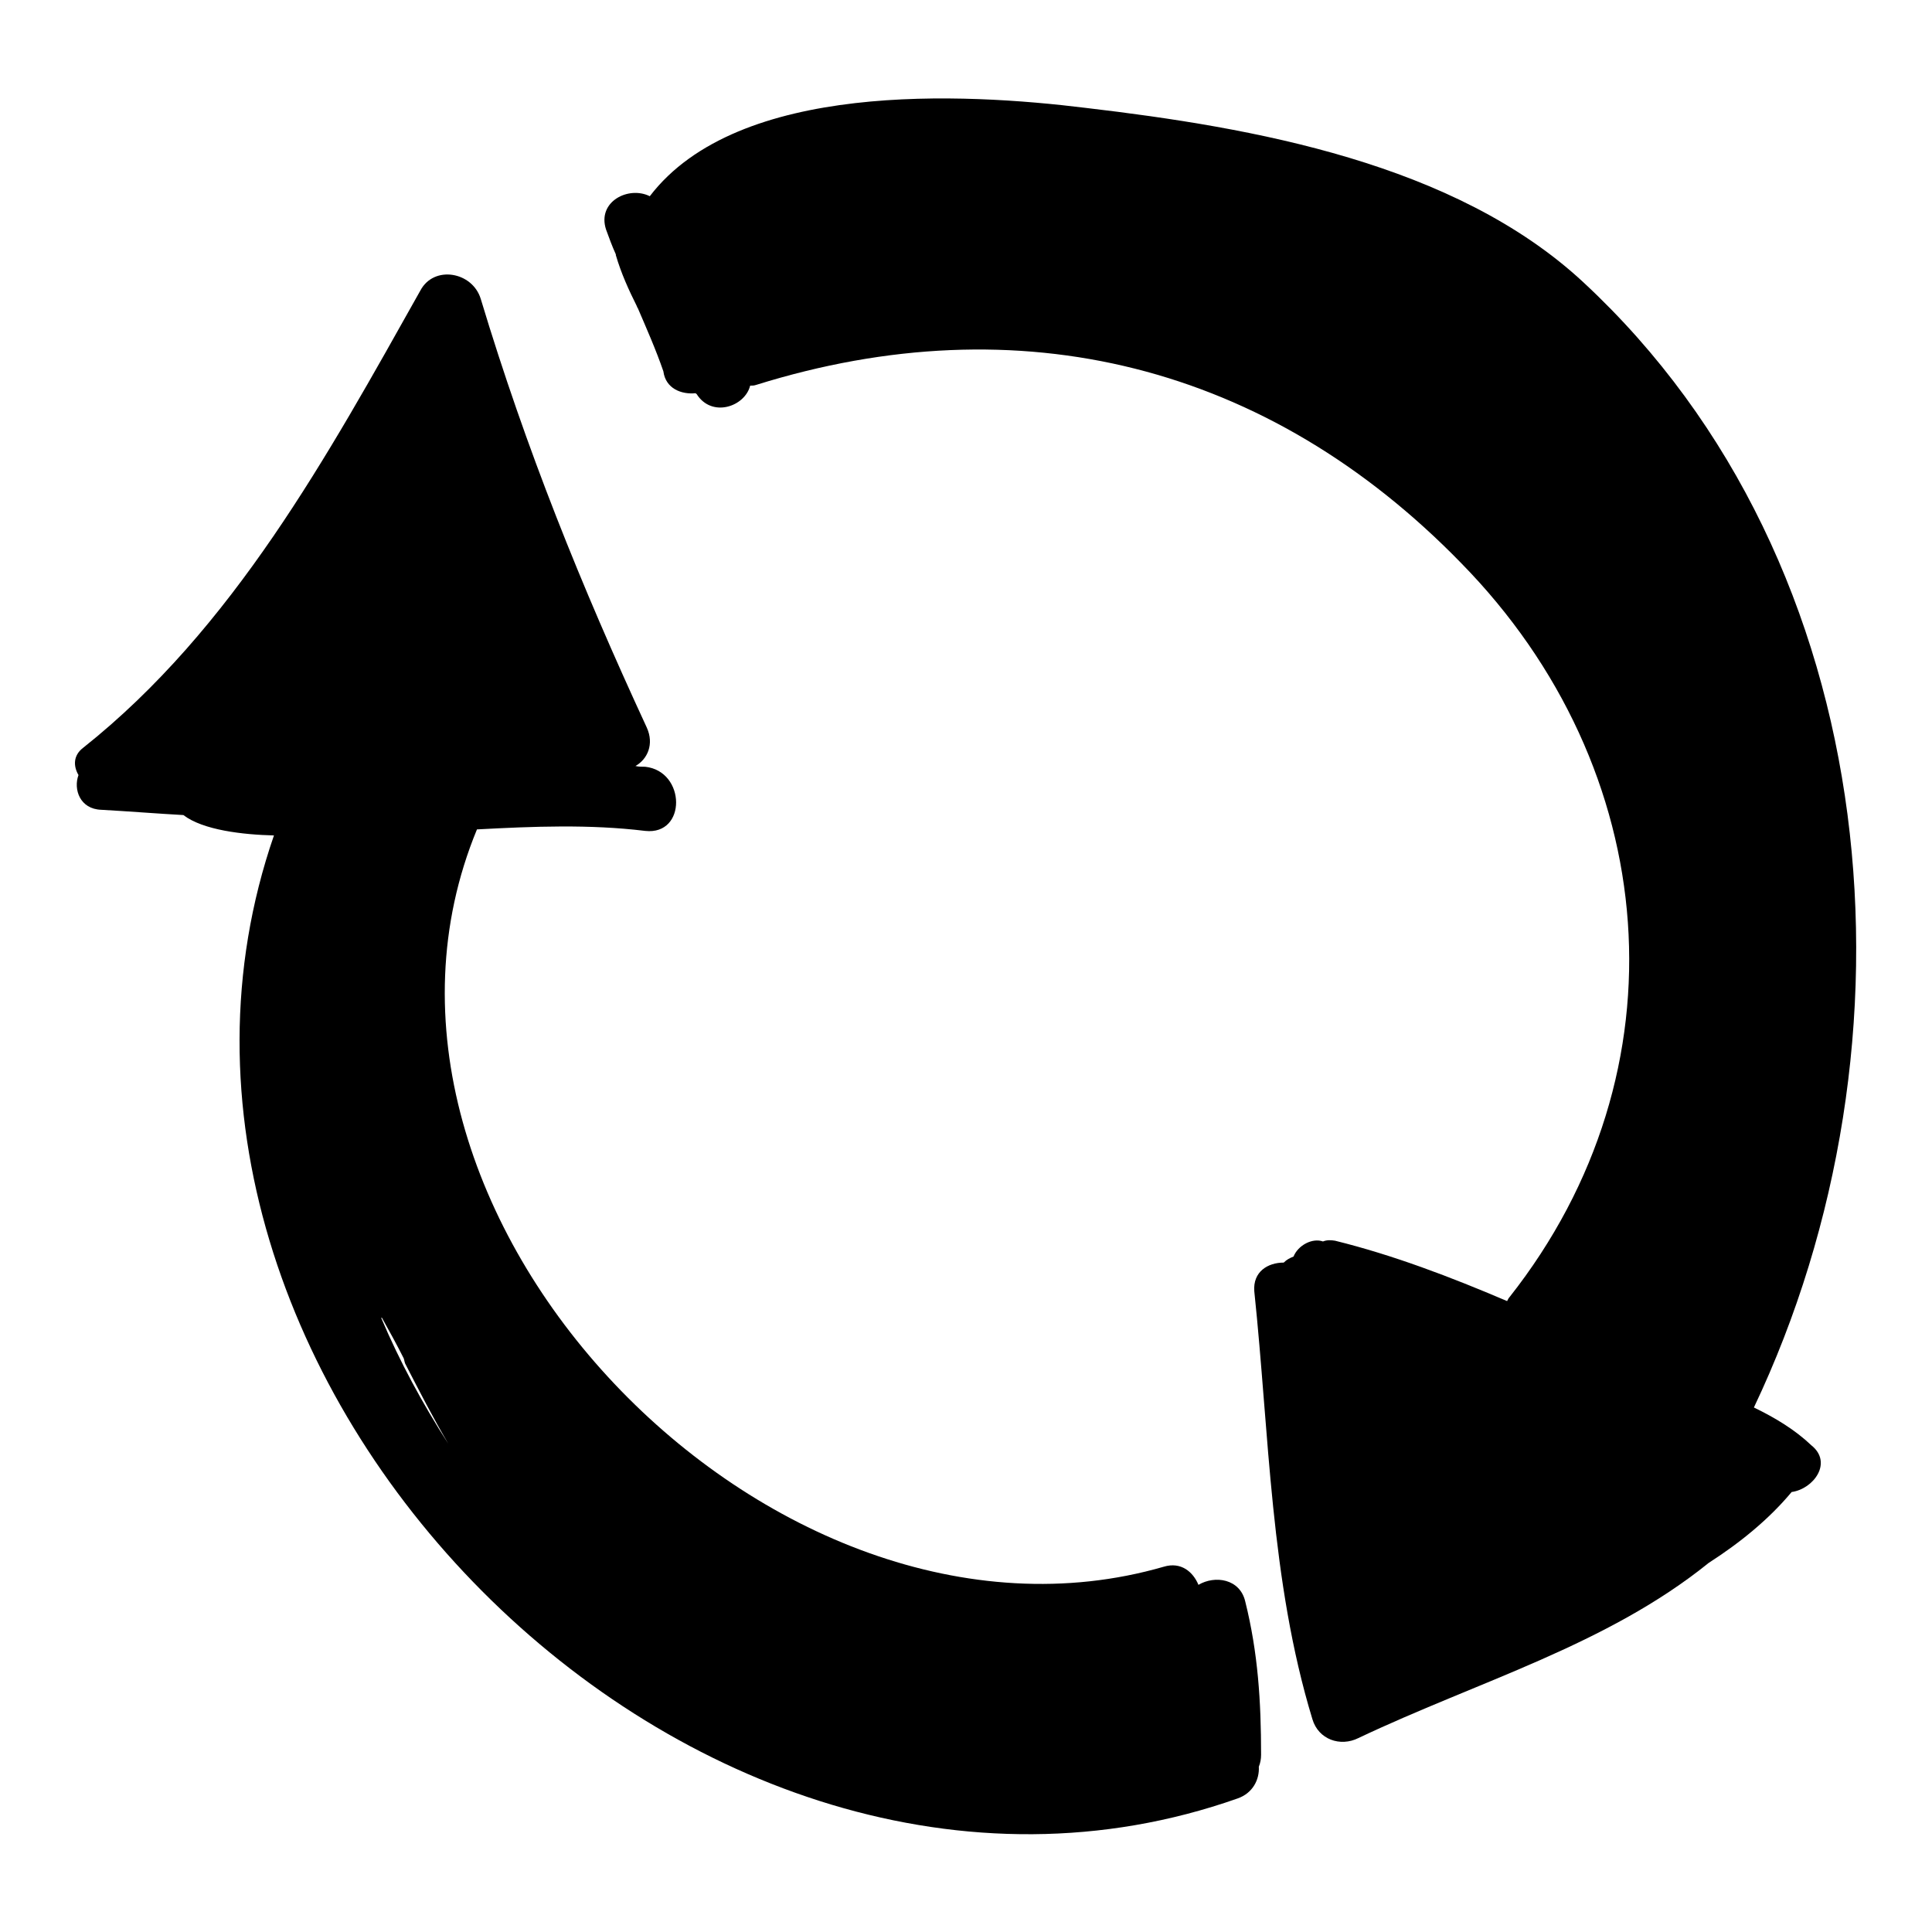
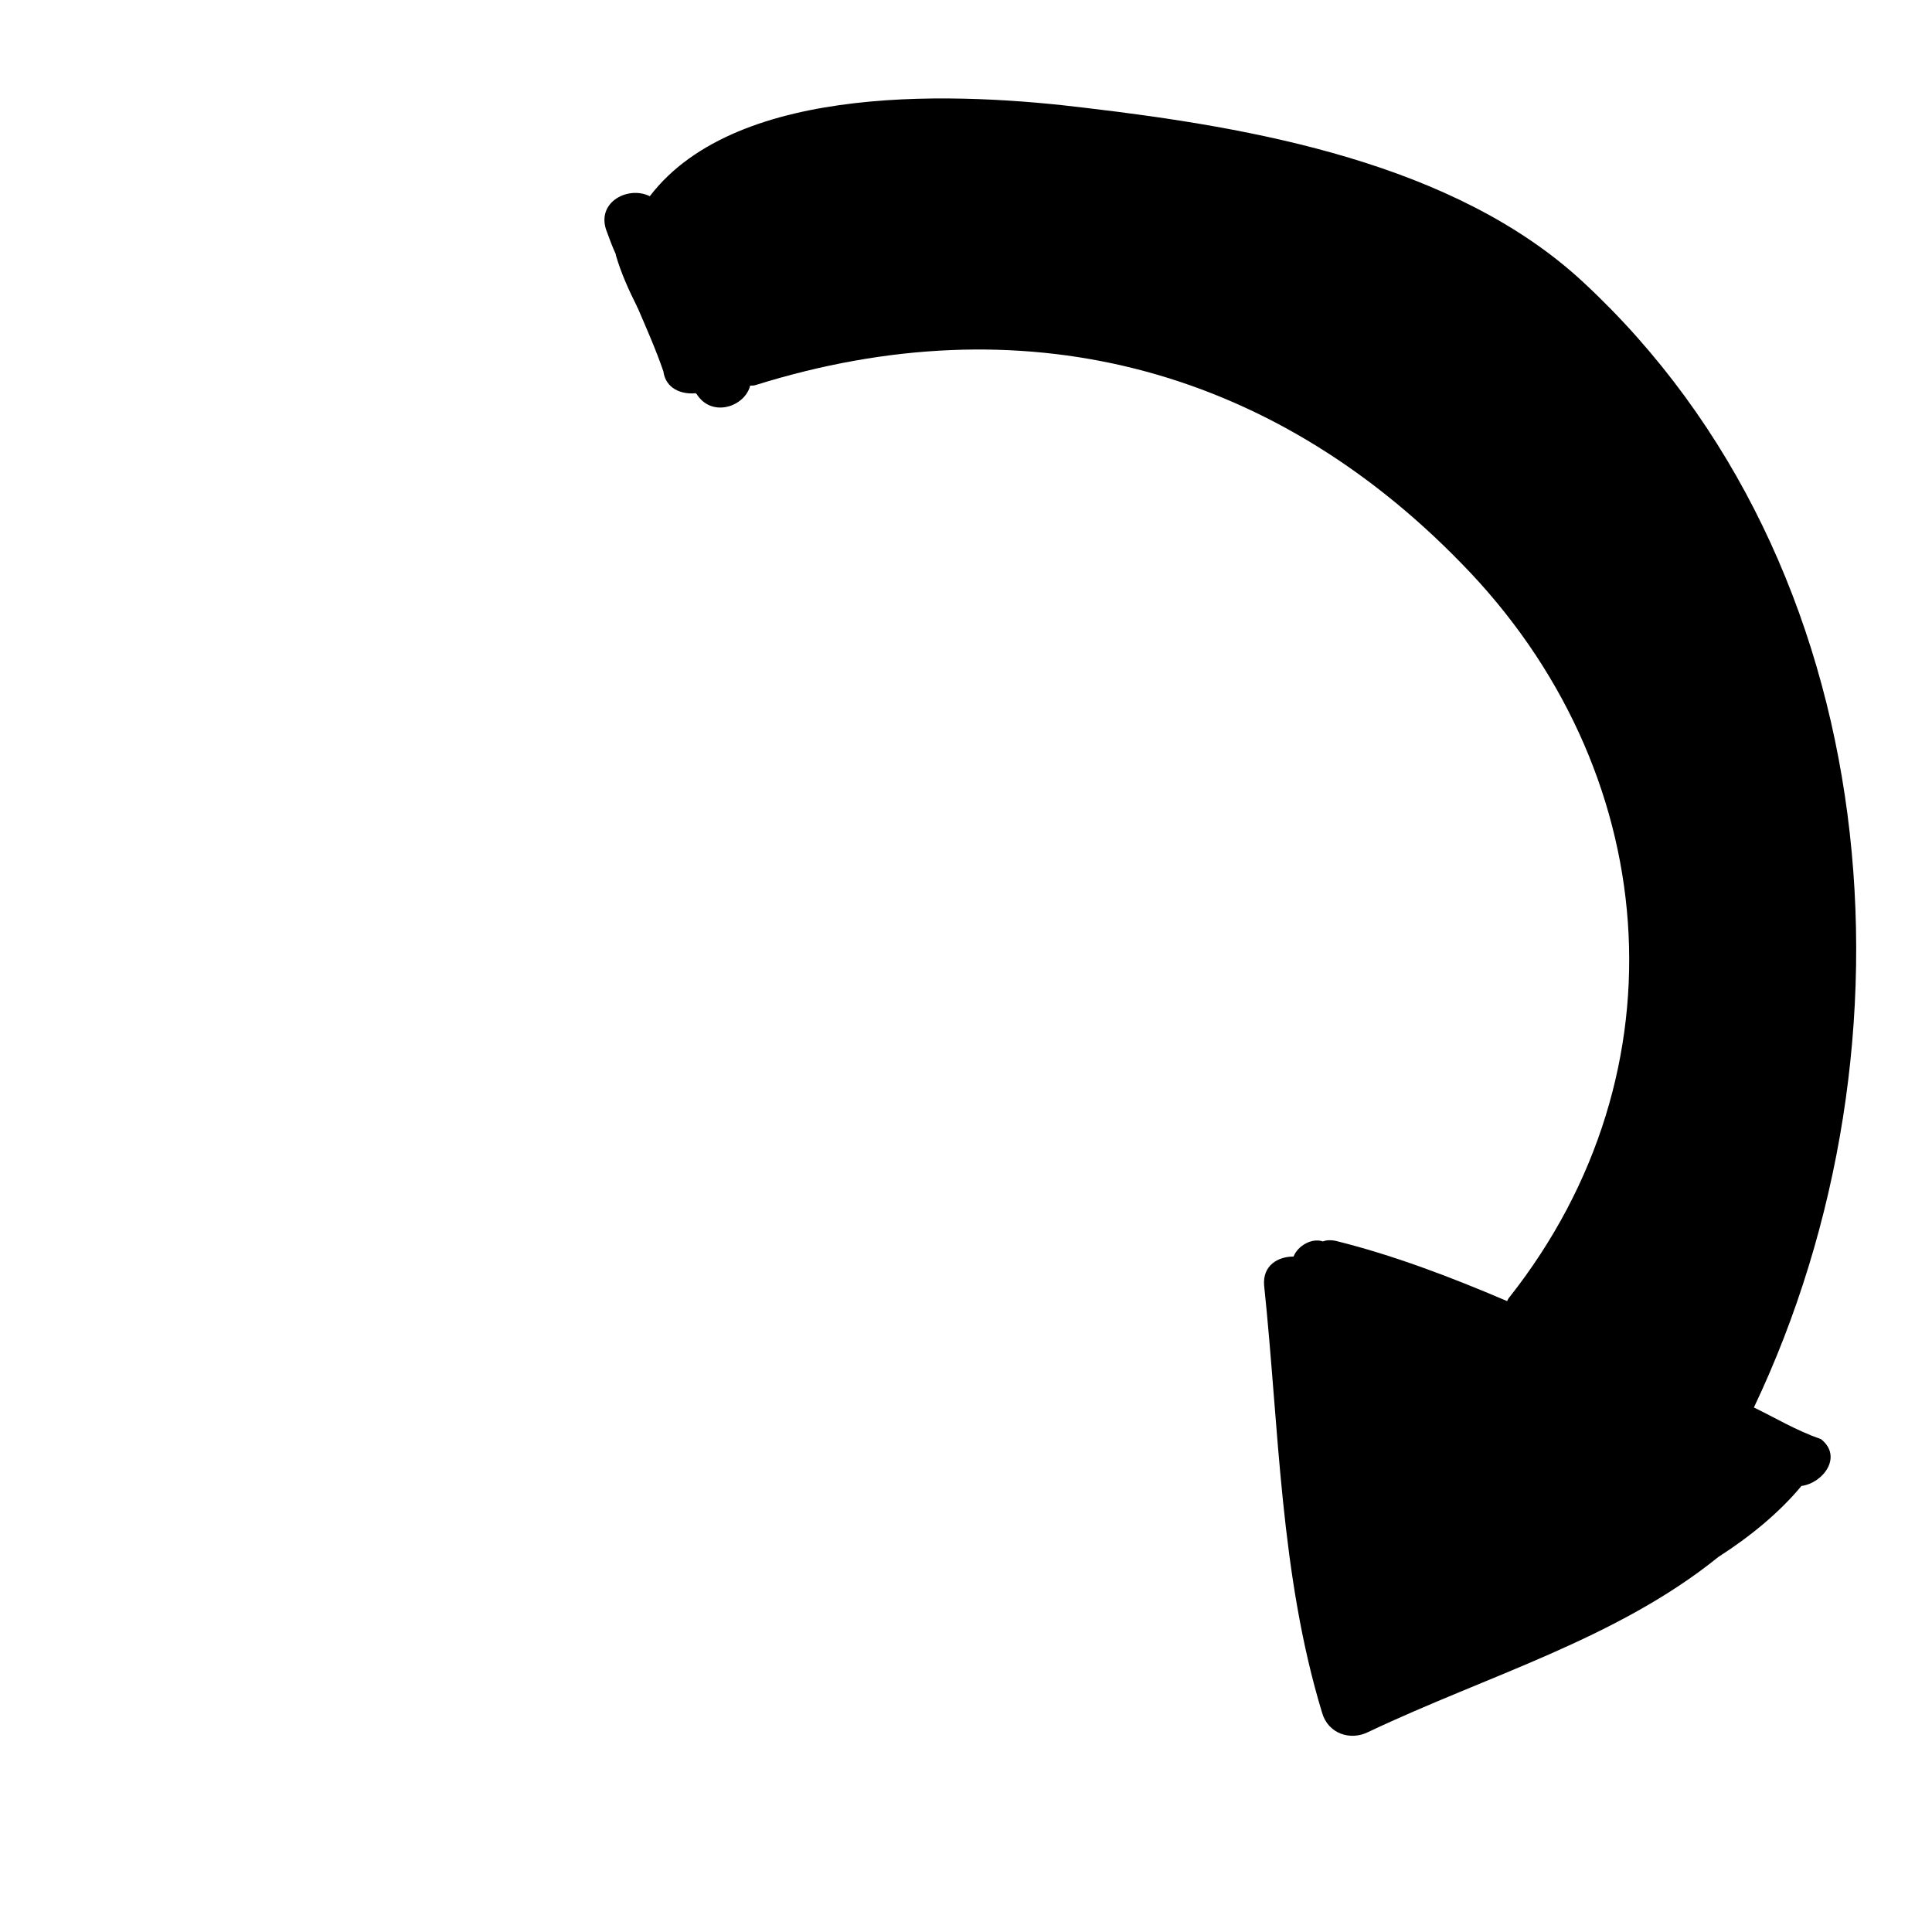
<svg xmlns="http://www.w3.org/2000/svg" version="1.1" x="0px" y="0px" viewBox="0 0 256 256" enable-background="new 0 0 256 256" xml:space="preserve">
  <g>
    <g>
      <g>
-         <path fill="#000000" d="M167.1,232.5c0-7-0.4-13.5-2.1-20.3c-0.7-3-4-3.5-6.2-2.2c-0.7-1.7-2.3-3.1-4.6-2.4c-51.9,15-111.9-47.1-91-97.7c7.5-0.4,14.9-0.7,22.3,0.2c5.5,0.6,5.4-7.9,0-8.5c-0.4,0-0.9,0-1.3-0.1c1.6-0.9,2.5-2.9,1.5-5.1c-8.7-18.8-16-36.9-22-56.8c-1.1-3.6-6.2-4.5-8-1.1C43.4,60.4,30.9,83.3,11,99.1c-1.3,1-1.3,2.4-0.6,3.6c-0.7,1.9,0.2,4.5,3,4.6c3.6,0.2,7.3,0.5,10.9,0.7c2.6,2,7.9,2.6,12,2.7C11.6,182.2,92,263.7,164,238.3c2-0.7,2.9-2.5,2.8-4.2C167,233.6,167.1,233.1,167.1,232.5z M50.6,174.6c1,1.8,2,3.6,2.9,5.4c0.1,0.3,0.1,0.6,0.3,0.9c1.8,3.5,3.6,7,5.6,10.4c-3.4-5.3-6.4-10.8-8.9-16.7C50.5,174.7,50.5,174.6,50.6,174.6z" />
-         <path fill="#000000" d="M232.4,186.5c22.9-48.2,17.7-111.7-22.6-149.1c-17-15.8-43.8-20.5-65.9-23.1c-16.2-2-46.1-3.6-57.8,11.7c-2.8-1.4-7,0.7-5.8,4.4c0.4,1.1,0.8,2.2,1.3,3.3c0,0,0,0.1,0,0.1c0.7,2.4,1.7,4.6,2.8,6.8c0,0.1,0.1,0.2,0.1,0.2c1.2,2.8,2.4,5.5,3.4,8.4c0.3,2.3,2.4,3.1,4.3,2.9c0,0,0,0.1,0.1,0.1c2,3.2,6.4,1.7,7.1-1.1c0.3,0,0.5,0,0.8-0.1c34.9-10.9,67.8-2.7,93.4,23.6c26.7,27.2,30.1,67.3,6.4,97.3c-0.1,0.1-0.2,0.3-0.3,0.5c-7.5-3.2-15.1-6.1-22.8-8c-0.6-0.1-1.1-0.1-1.6,0.1c-1.4-0.5-3.3,0.5-3.9,2c-0.5,0.2-0.9,0.4-1.3,0.8c-2.1,0-4.1,1.2-3.9,3.8c2,19,2.1,38.3,7.7,56.7c0.8,2.7,3.7,3.7,6.1,2.5c15.8-7.5,32.9-12.3,46.4-23.2c4.2-2.7,8-5.8,11-9.4c2.9-0.4,5.5-3.9,2.6-6.2C237.9,189.5,235.3,187.9,232.4,186.5z" />
+         <path fill="#000000" d="M232.4,186.5c22.9-48.2,17.7-111.7-22.6-149.1c-17-15.8-43.8-20.5-65.9-23.1c-16.2-2-46.1-3.6-57.8,11.7c-2.8-1.4-7,0.7-5.8,4.4c0.4,1.1,0.8,2.2,1.3,3.3c0,0,0,0.1,0,0.1c0.7,2.4,1.7,4.6,2.8,6.8c0,0.1,0.1,0.2,0.1,0.2c1.2,2.8,2.4,5.5,3.4,8.4c0.3,2.3,2.4,3.1,4.3,2.9c0,0,0,0.1,0.1,0.1c2,3.2,6.4,1.7,7.1-1.1c0.3,0,0.5,0,0.8-0.1c34.9-10.9,67.8-2.7,93.4,23.6c26.7,27.2,30.1,67.3,6.4,97.3c-0.1,0.1-0.2,0.3-0.3,0.5c-7.5-3.2-15.1-6.1-22.8-8c-0.6-0.1-1.1-0.1-1.6,0.1c-1.4-0.5-3.3,0.5-3.9,2c-2.1,0-4.1,1.2-3.9,3.8c2,19,2.1,38.3,7.7,56.7c0.8,2.7,3.7,3.7,6.1,2.5c15.8-7.5,32.9-12.3,46.4-23.2c4.2-2.7,8-5.8,11-9.4c2.9-0.4,5.5-3.9,2.6-6.2C237.9,189.5,235.3,187.9,232.4,186.5z" />
      </g>
      <g />
      <g />
      <g />
      <g />
      <g />
      <g />
      <g />
      <g />
      <g />
      <g />
      <g />
      <g />
      <g />
      <g />
      <g />
    </g>
  </g>
</svg>